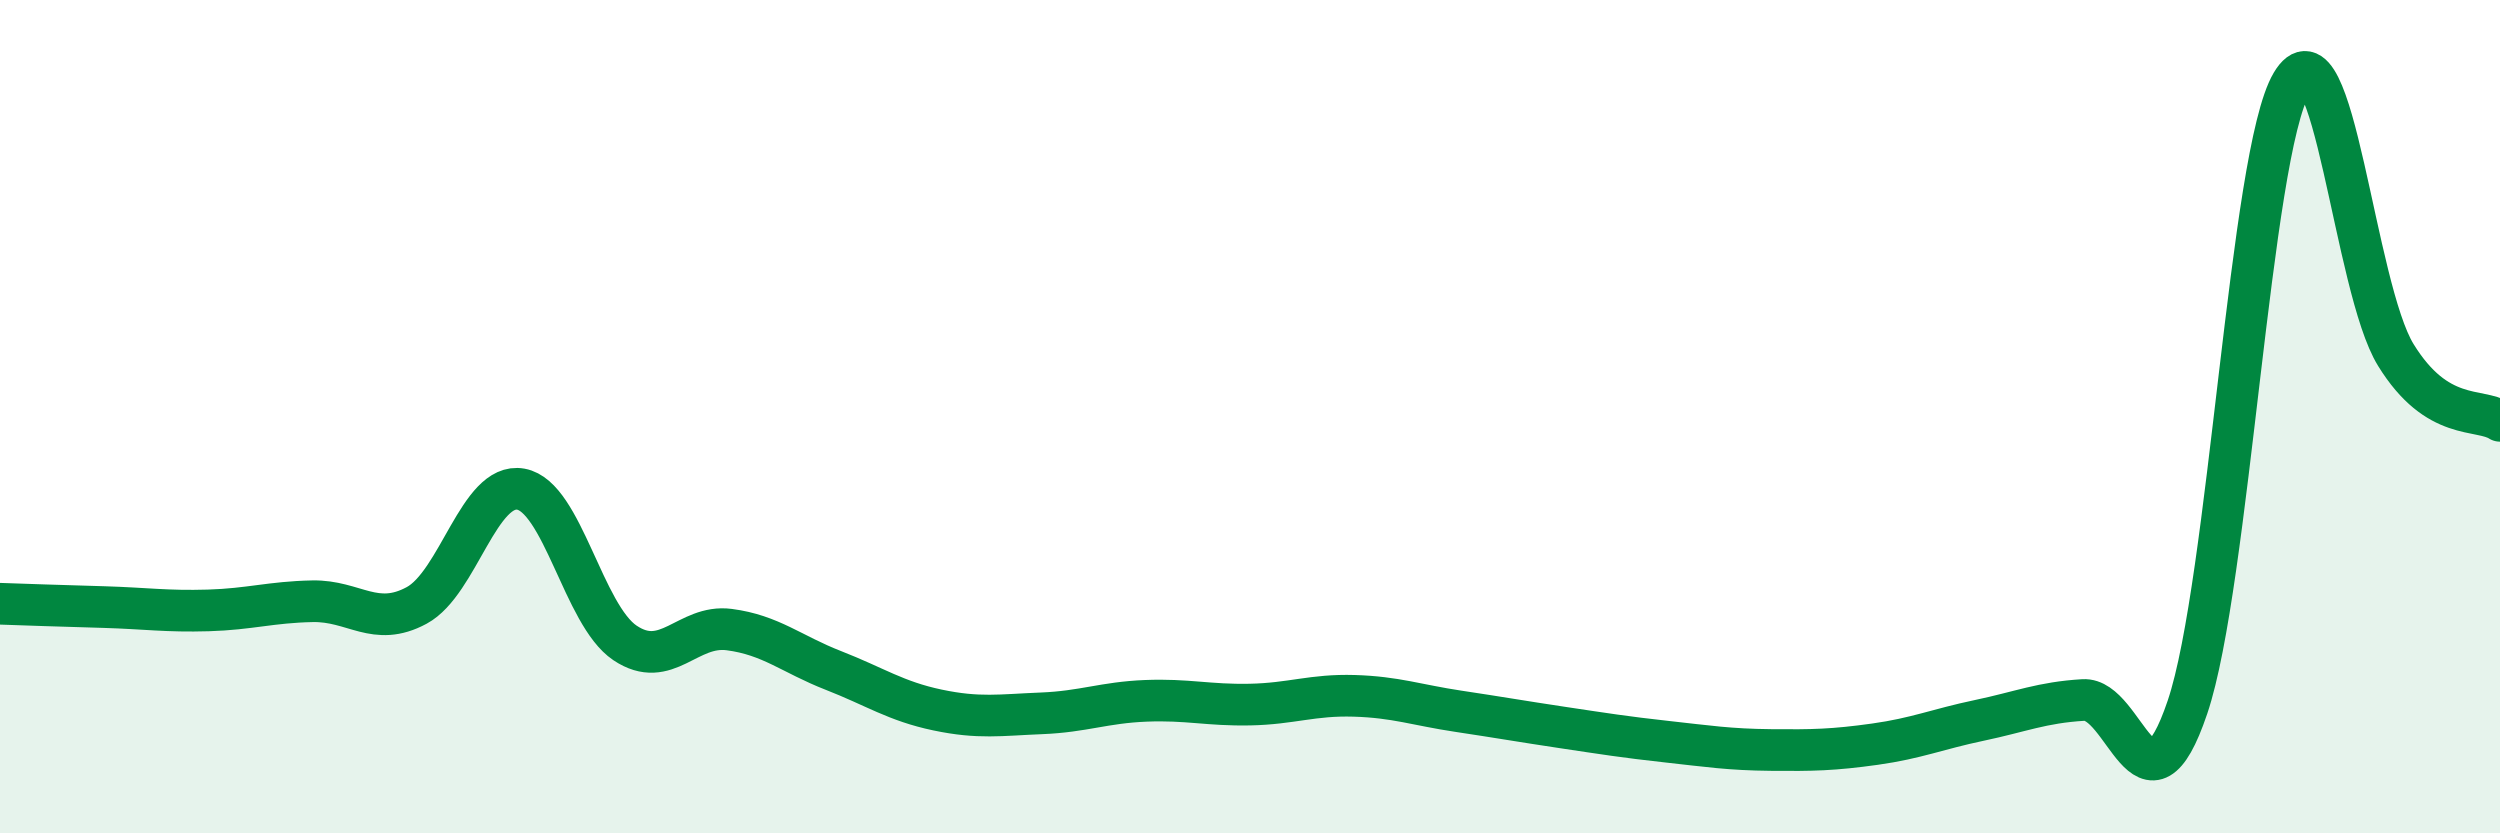
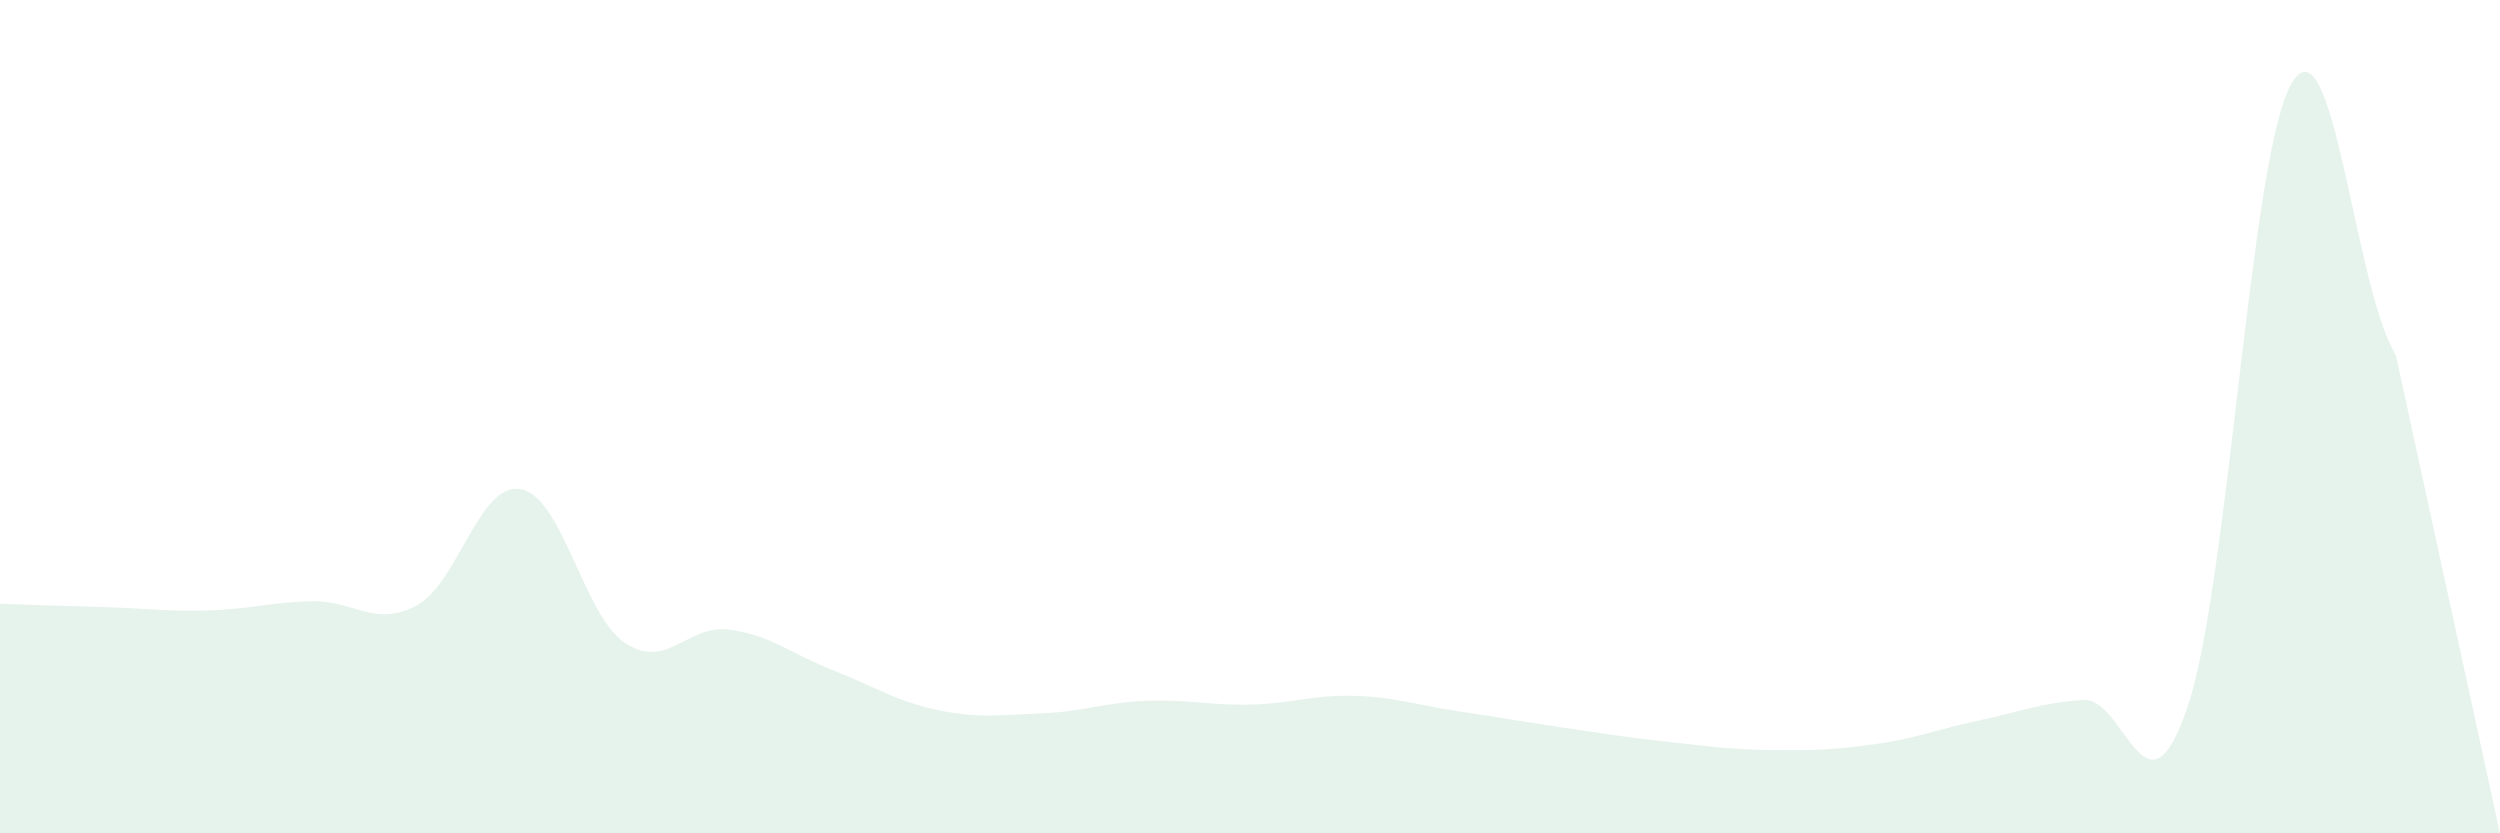
<svg xmlns="http://www.w3.org/2000/svg" width="60" height="20" viewBox="0 0 60 20">
-   <path d="M 0,14.49 C 0.5,14.51 1.5,14.54 2.5,14.57 C 3.5,14.6 4,14.68 5,14.65 C 6,14.62 6.5,14.45 7.5,14.43 C 8.5,14.41 9,15.07 10,14.53 C 11,13.99 11.5,11.56 12.5,11.74 C 13.5,11.92 14,14.76 15,15.43 C 16,16.1 16.5,14.98 17.5,15.11 C 18.5,15.24 19,15.7 20,16.09 C 21,16.48 21.5,16.83 22.5,17.04 C 23.5,17.25 24,17.16 25,17.12 C 26,17.08 26.5,16.86 27.5,16.82 C 28.5,16.78 29,16.93 30,16.91 C 31,16.89 31.5,16.67 32.5,16.7 C 33.5,16.73 34,16.92 35,17.07 C 36,17.22 36.5,17.31 37.5,17.46 C 38.5,17.61 39,17.69 40,17.8 C 41,17.91 41.5,17.99 42.5,18 C 43.5,18.01 44,18 45,17.86 C 46,17.72 46.5,17.5 47.5,17.29 C 48.5,17.08 49,16.86 50,16.8 C 51,16.74 51.5,19.93 52.5,16.97 C 53.5,14.01 54,3.69 55,2 C 56,0.31 56.5,6.9 57.5,8.52 C 58.5,10.14 59.5,9.78 60,10.1L60 20L0 20Z" fill="#008740" opacity="0.1" stroke-linecap="round" stroke-linejoin="round" />
-   <path d="M 0,14.49 C 0.5,14.51 1.5,14.54 2.5,14.57 C 3.5,14.6 4,14.68 5,14.65 C 6,14.62 6.5,14.45 7.5,14.43 C 8.5,14.41 9,15.07 10,14.53 C 11,13.99 11.5,11.56 12.5,11.74 C 13.5,11.92 14,14.76 15,15.43 C 16,16.1 16.5,14.98 17.5,15.11 C 18.5,15.24 19,15.7 20,16.09 C 21,16.48 21.5,16.83 22.5,17.04 C 23.5,17.25 24,17.16 25,17.12 C 26,17.08 26.5,16.86 27.5,16.82 C 28.5,16.78 29,16.93 30,16.91 C 31,16.89 31.5,16.67 32.5,16.7 C 33.5,16.73 34,16.92 35,17.07 C 36,17.22 36.5,17.31 37.5,17.46 C 38.5,17.61 39,17.69 40,17.8 C 41,17.91 41.5,17.99 42.5,18 C 43.5,18.01 44,18 45,17.86 C 46,17.72 46.5,17.5 47.5,17.29 C 48.5,17.08 49,16.86 50,16.8 C 51,16.74 51.5,19.93 52.5,16.97 C 53.5,14.01 54,3.69 55,2 C 56,0.31 56.5,6.9 57.5,8.52 C 58.5,10.14 59.5,9.78 60,10.1" stroke="#008740" stroke-width="1" fill="none" stroke-linecap="round" stroke-linejoin="round" />
+   <path d="M 0,14.49 C 0.5,14.51 1.5,14.54 2.5,14.57 C 3.5,14.6 4,14.68 5,14.65 C 6,14.62 6.5,14.45 7.5,14.43 C 8.5,14.41 9,15.07 10,14.53 C 11,13.99 11.5,11.56 12.5,11.74 C 13.5,11.92 14,14.76 15,15.43 C 16,16.1 16.5,14.98 17.5,15.11 C 18.5,15.24 19,15.7 20,16.09 C 21,16.48 21.5,16.83 22.5,17.04 C 23.5,17.25 24,17.16 25,17.12 C 26,17.08 26.5,16.86 27.5,16.82 C 28.5,16.78 29,16.93 30,16.91 C 31,16.89 31.5,16.67 32.5,16.7 C 33.5,16.73 34,16.92 35,17.07 C 36,17.22 36.5,17.31 37.5,17.46 C 38.5,17.61 39,17.69 40,17.8 C 41,17.91 41.5,17.99 42.5,18 C 43.5,18.01 44,18 45,17.86 C 46,17.72 46.5,17.5 47.5,17.29 C 48.5,17.08 49,16.86 50,16.8 C 51,16.74 51.5,19.93 52.5,16.97 C 53.5,14.01 54,3.69 55,2 C 56,0.31 56.5,6.9 57.5,8.52 L60 20L0 20Z" fill="#008740" opacity="0.1" stroke-linecap="round" stroke-linejoin="round" />
</svg>